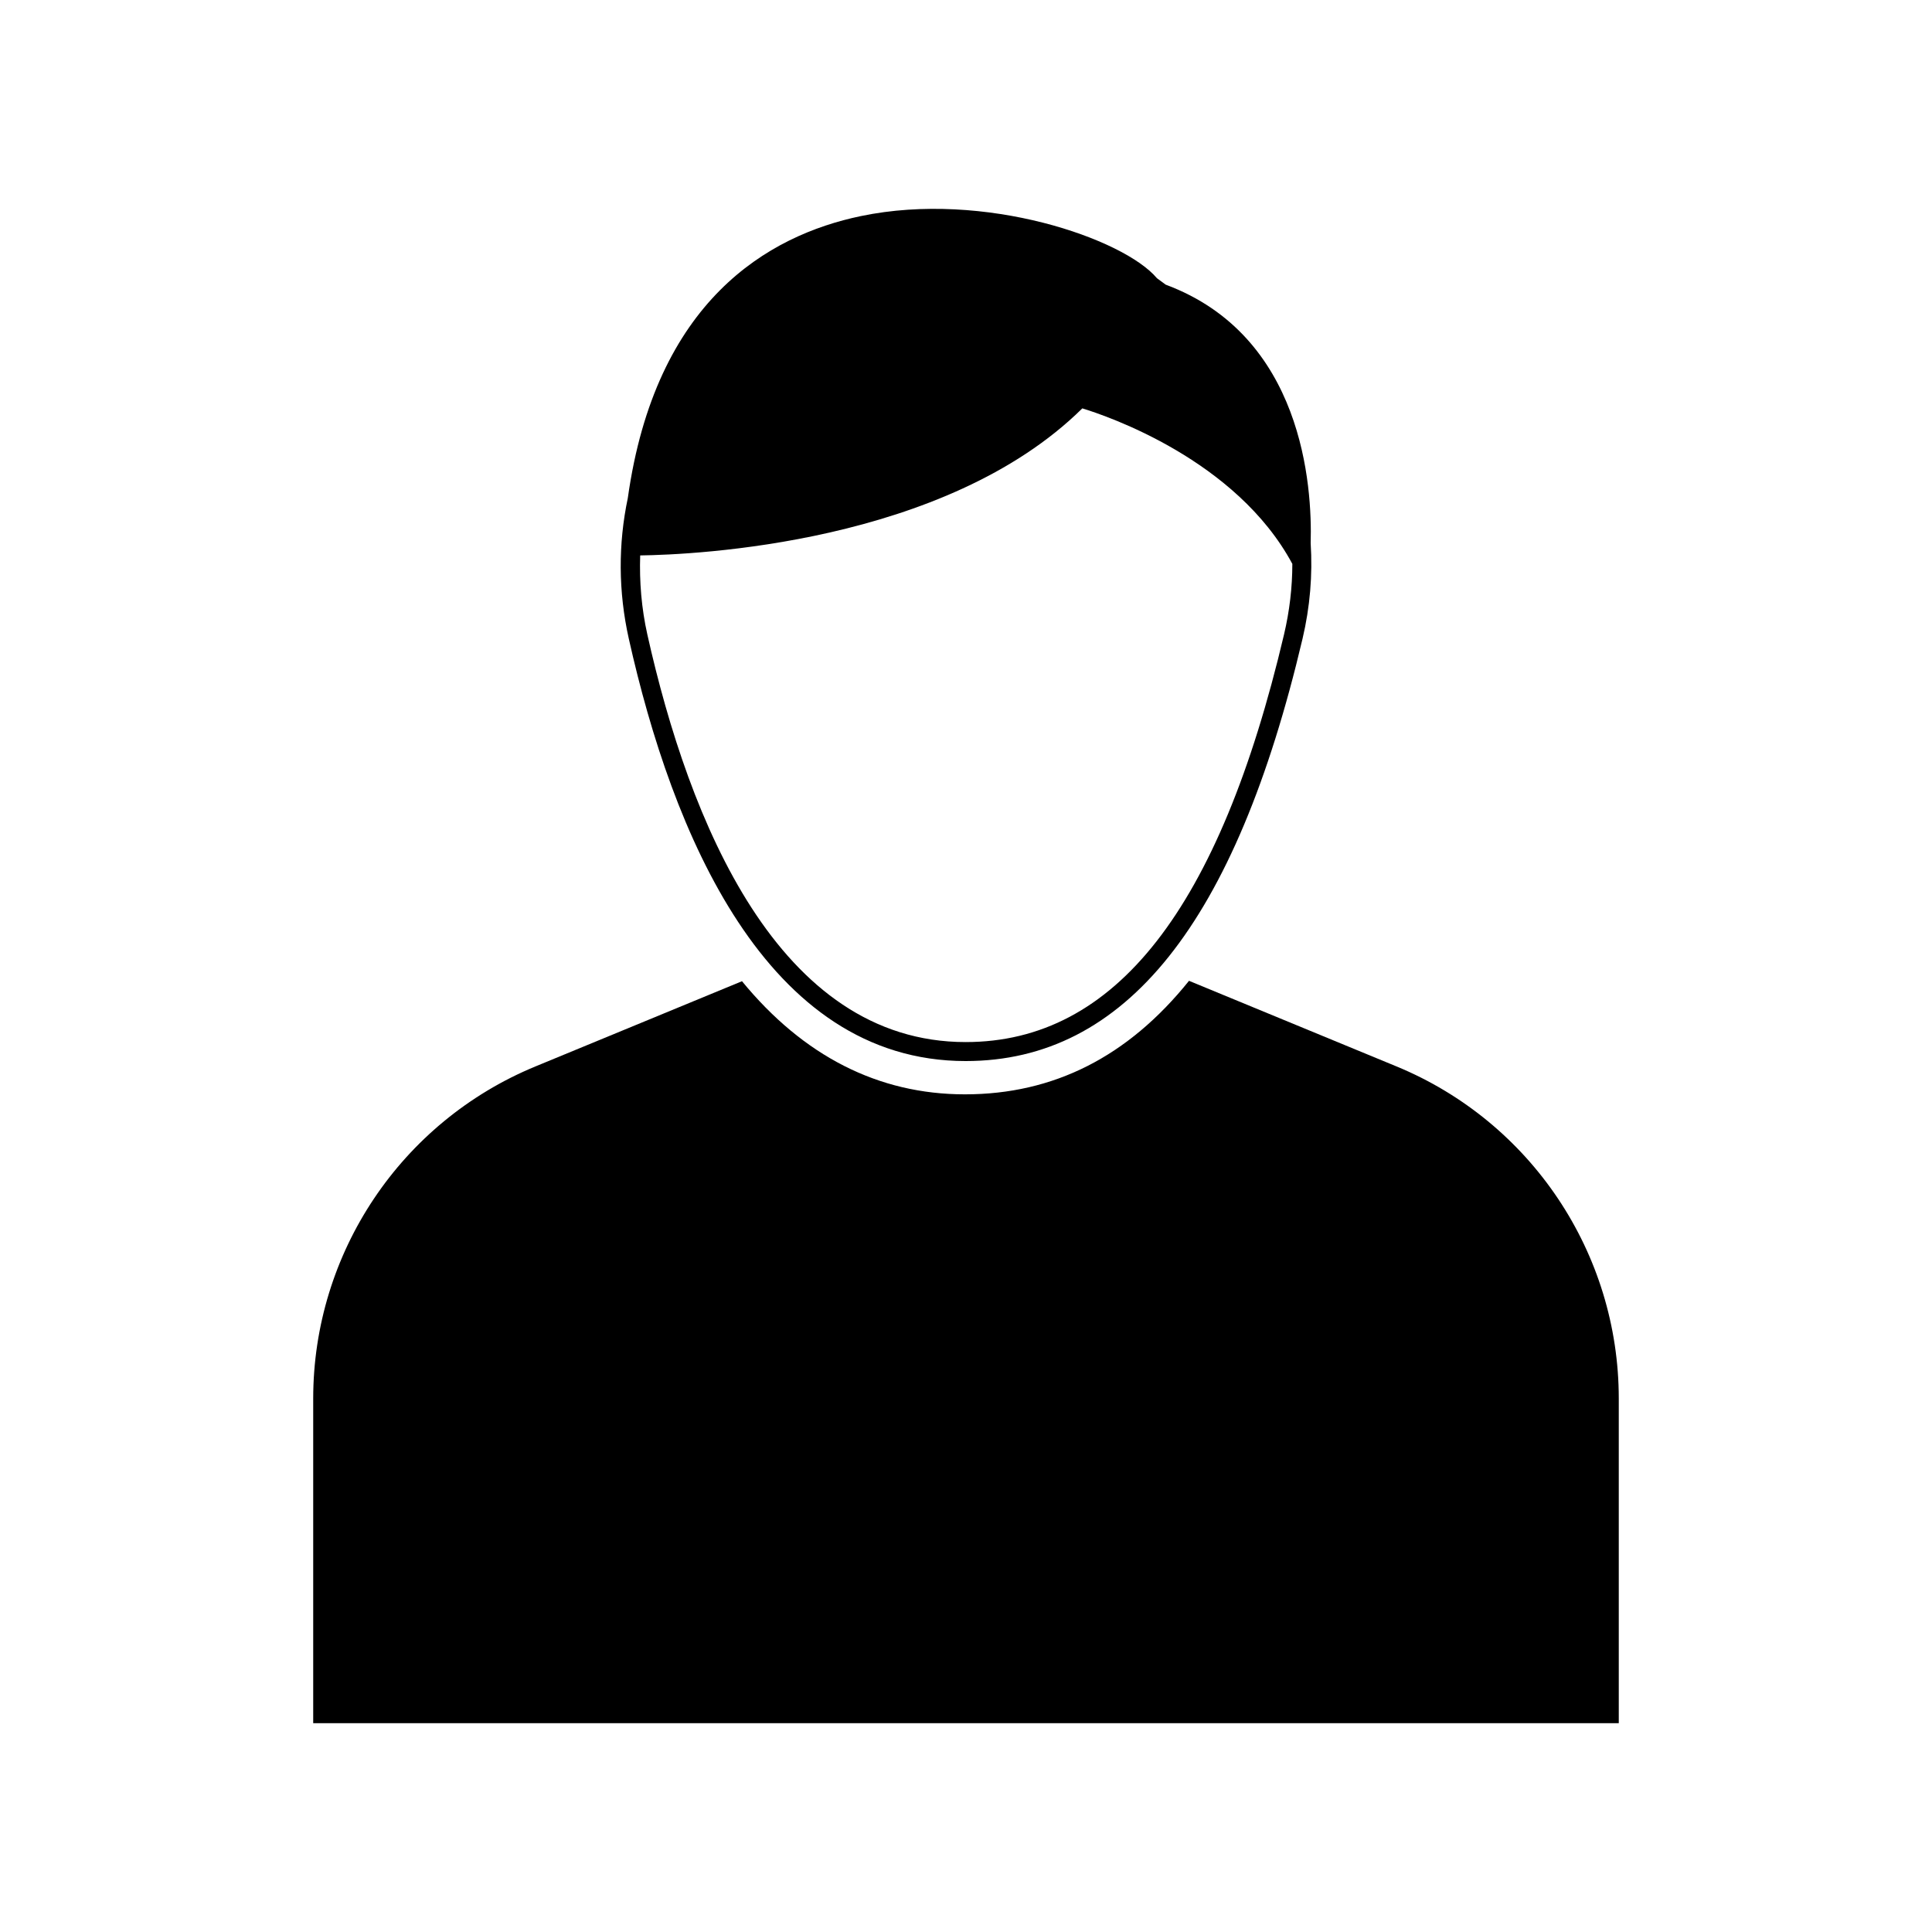
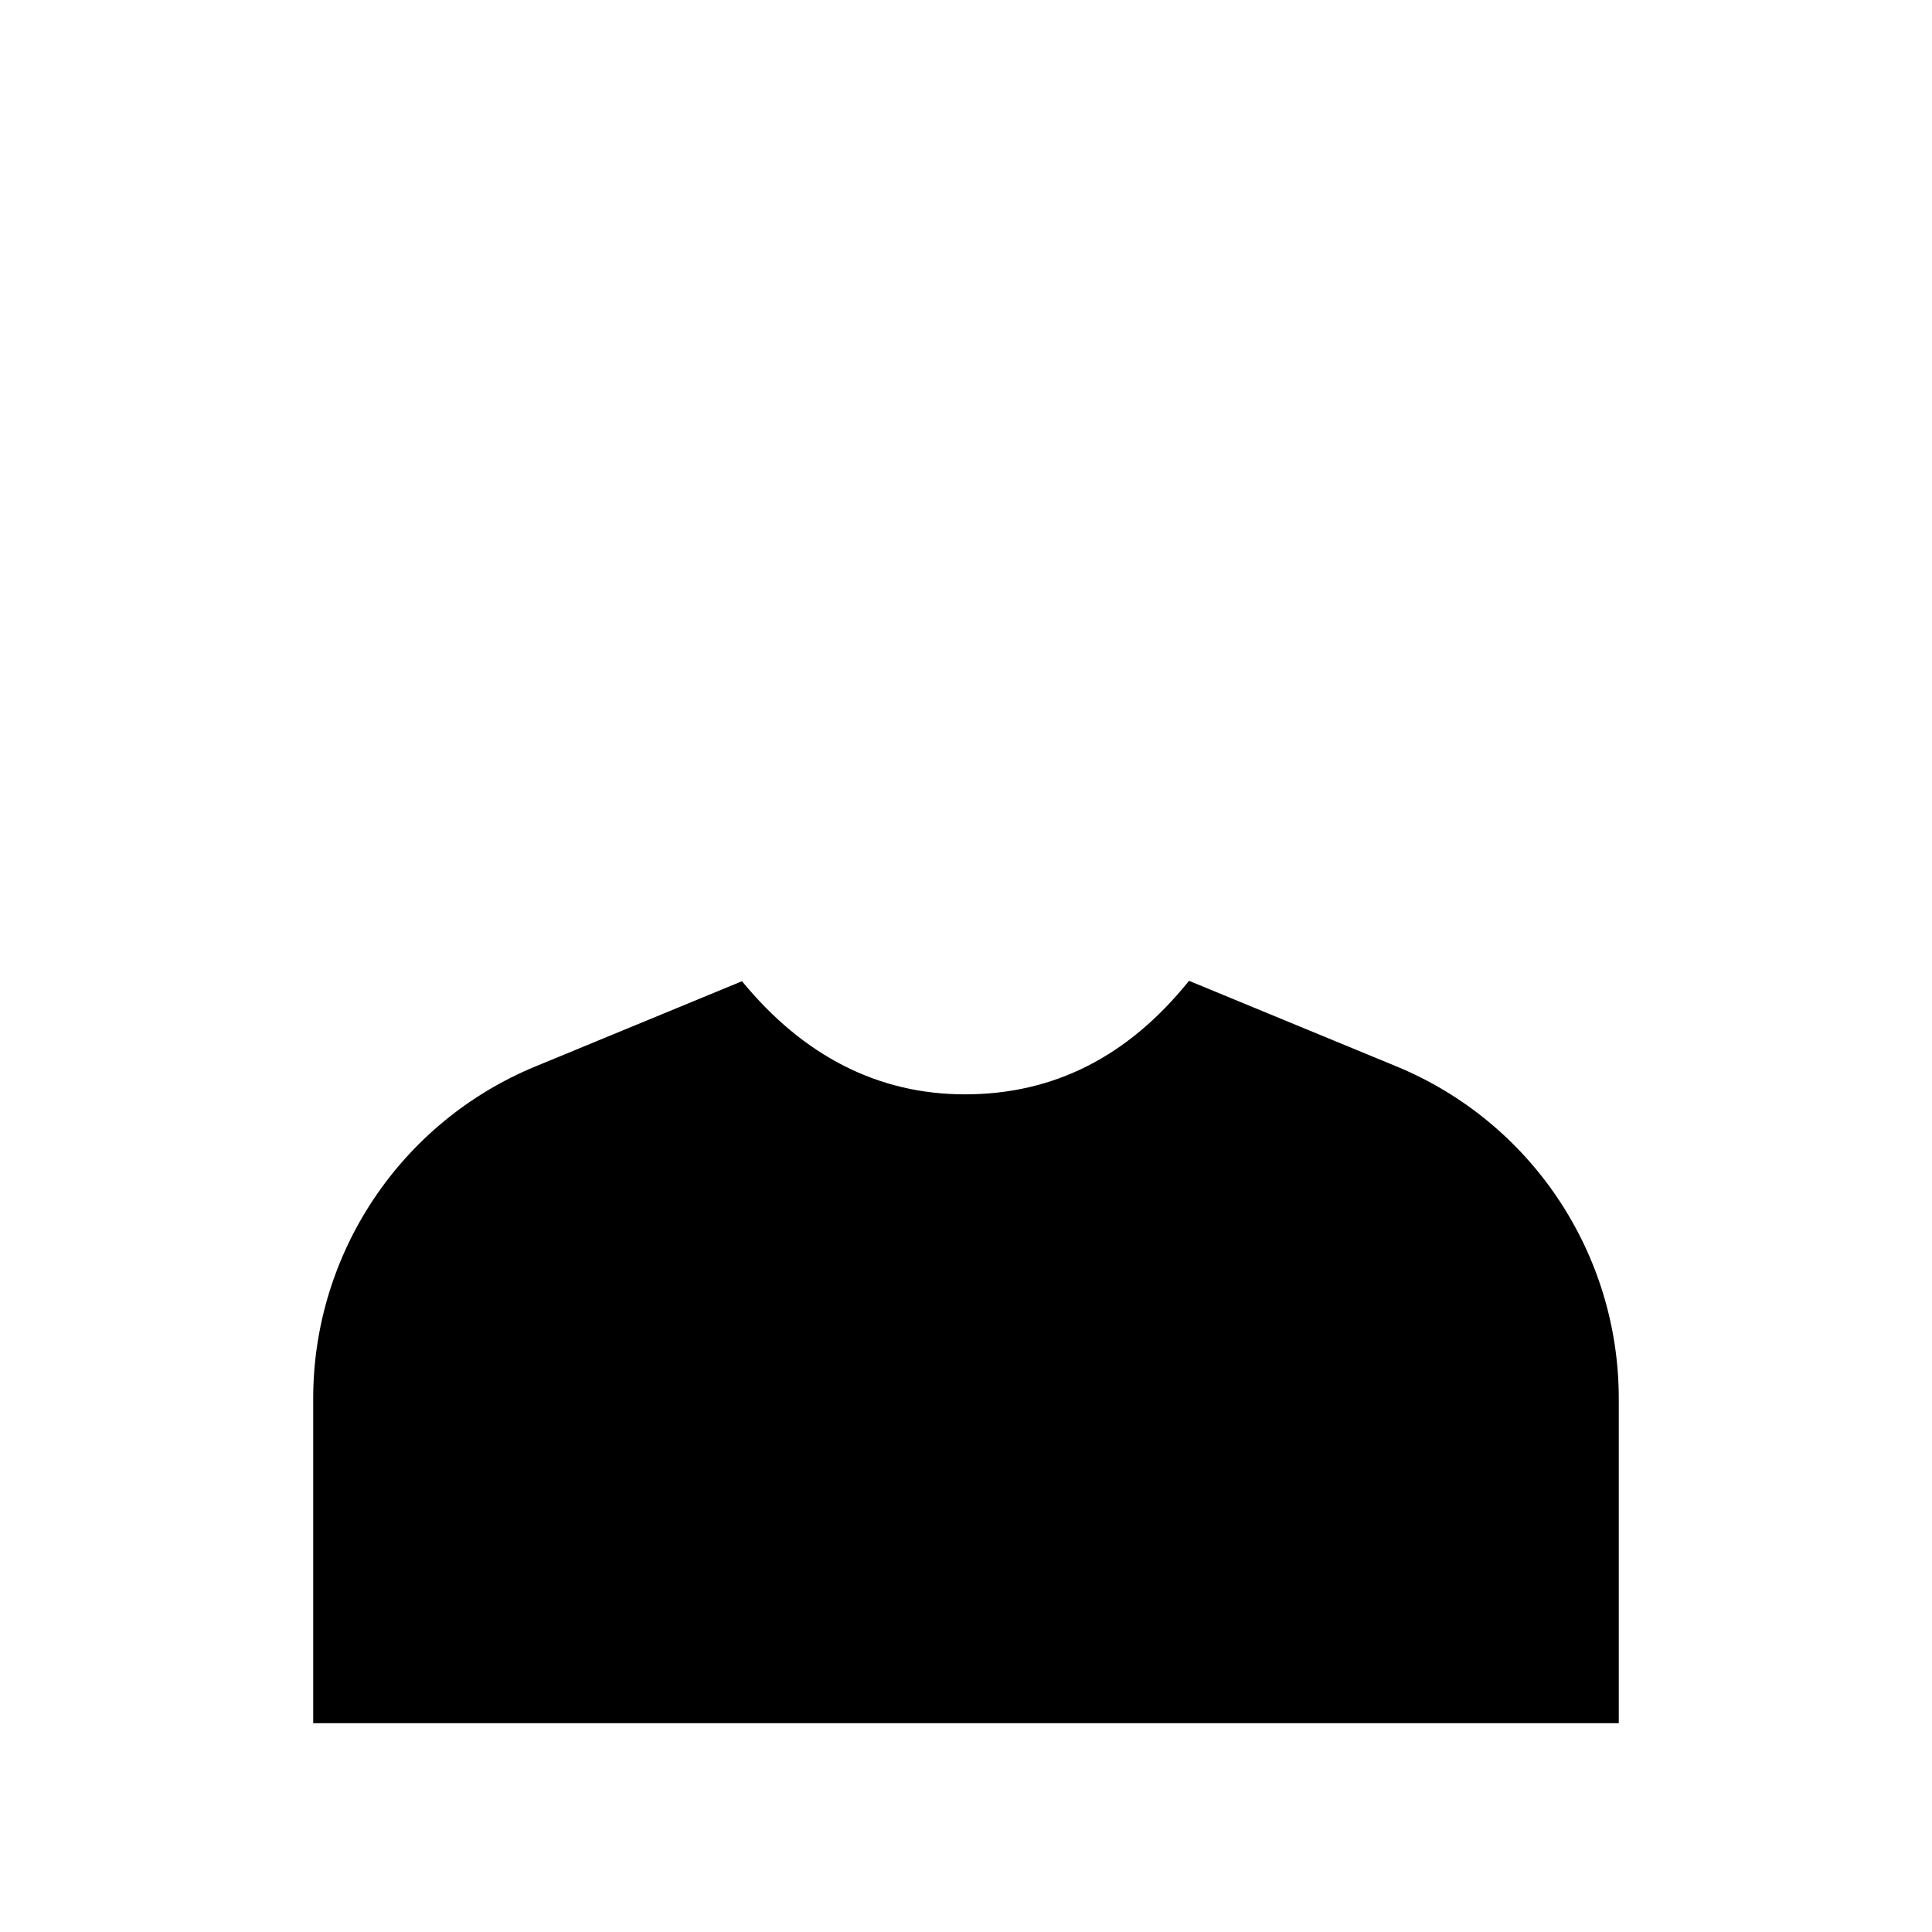
<svg xmlns="http://www.w3.org/2000/svg" fill="#000000" width="800px" height="800px" version="1.1" viewBox="144 144 512 512">
  <g>
    <path d="m514.08 426.61-54.98-22.684c-16.164 20.121-35.871 30.086-59.391 30.086-22.98 0-42.82-10.176-59.074-29.98l-54.723 22.578c-35.652 14.707-58.91 49.465-58.91 88.031v86.02h345.99v-86.02c0-38.566-23.258-73.324-58.91-88.031z" />
-     <path d="m491.34 287.98c0.449-15.277-2.074-55.02-38.41-68.539-0.77-0.586-1.547-1.156-2.332-1.715-8.77-10.449-45.629-23.293-78.441-16.465-24.703 5.137-54.453 22.52-61.781 74.727-2.562 12.156-2.539 24.754 0.266 37.293 11.422 51.055 36.184 111.91 89.27 111.91 42.32 0 71.52-36.602 89.266-111.89 1.996-8.453 2.695-16.949 2.164-25.328zm-91.426 132.18c-49.754 0-73.336-58.719-84.355-107.98-1.566-7.008-2.133-14.031-1.902-20.988 14.332-0.188 80.801-3.066 117.17-38.969 6.543 1.992 40.816 13.609 55.656 41.211-0.004 6.219-0.734 12.48-2.203 18.715-17.133 72.684-44.727 108.01-84.363 108.01z" />
  </g>
</svg>